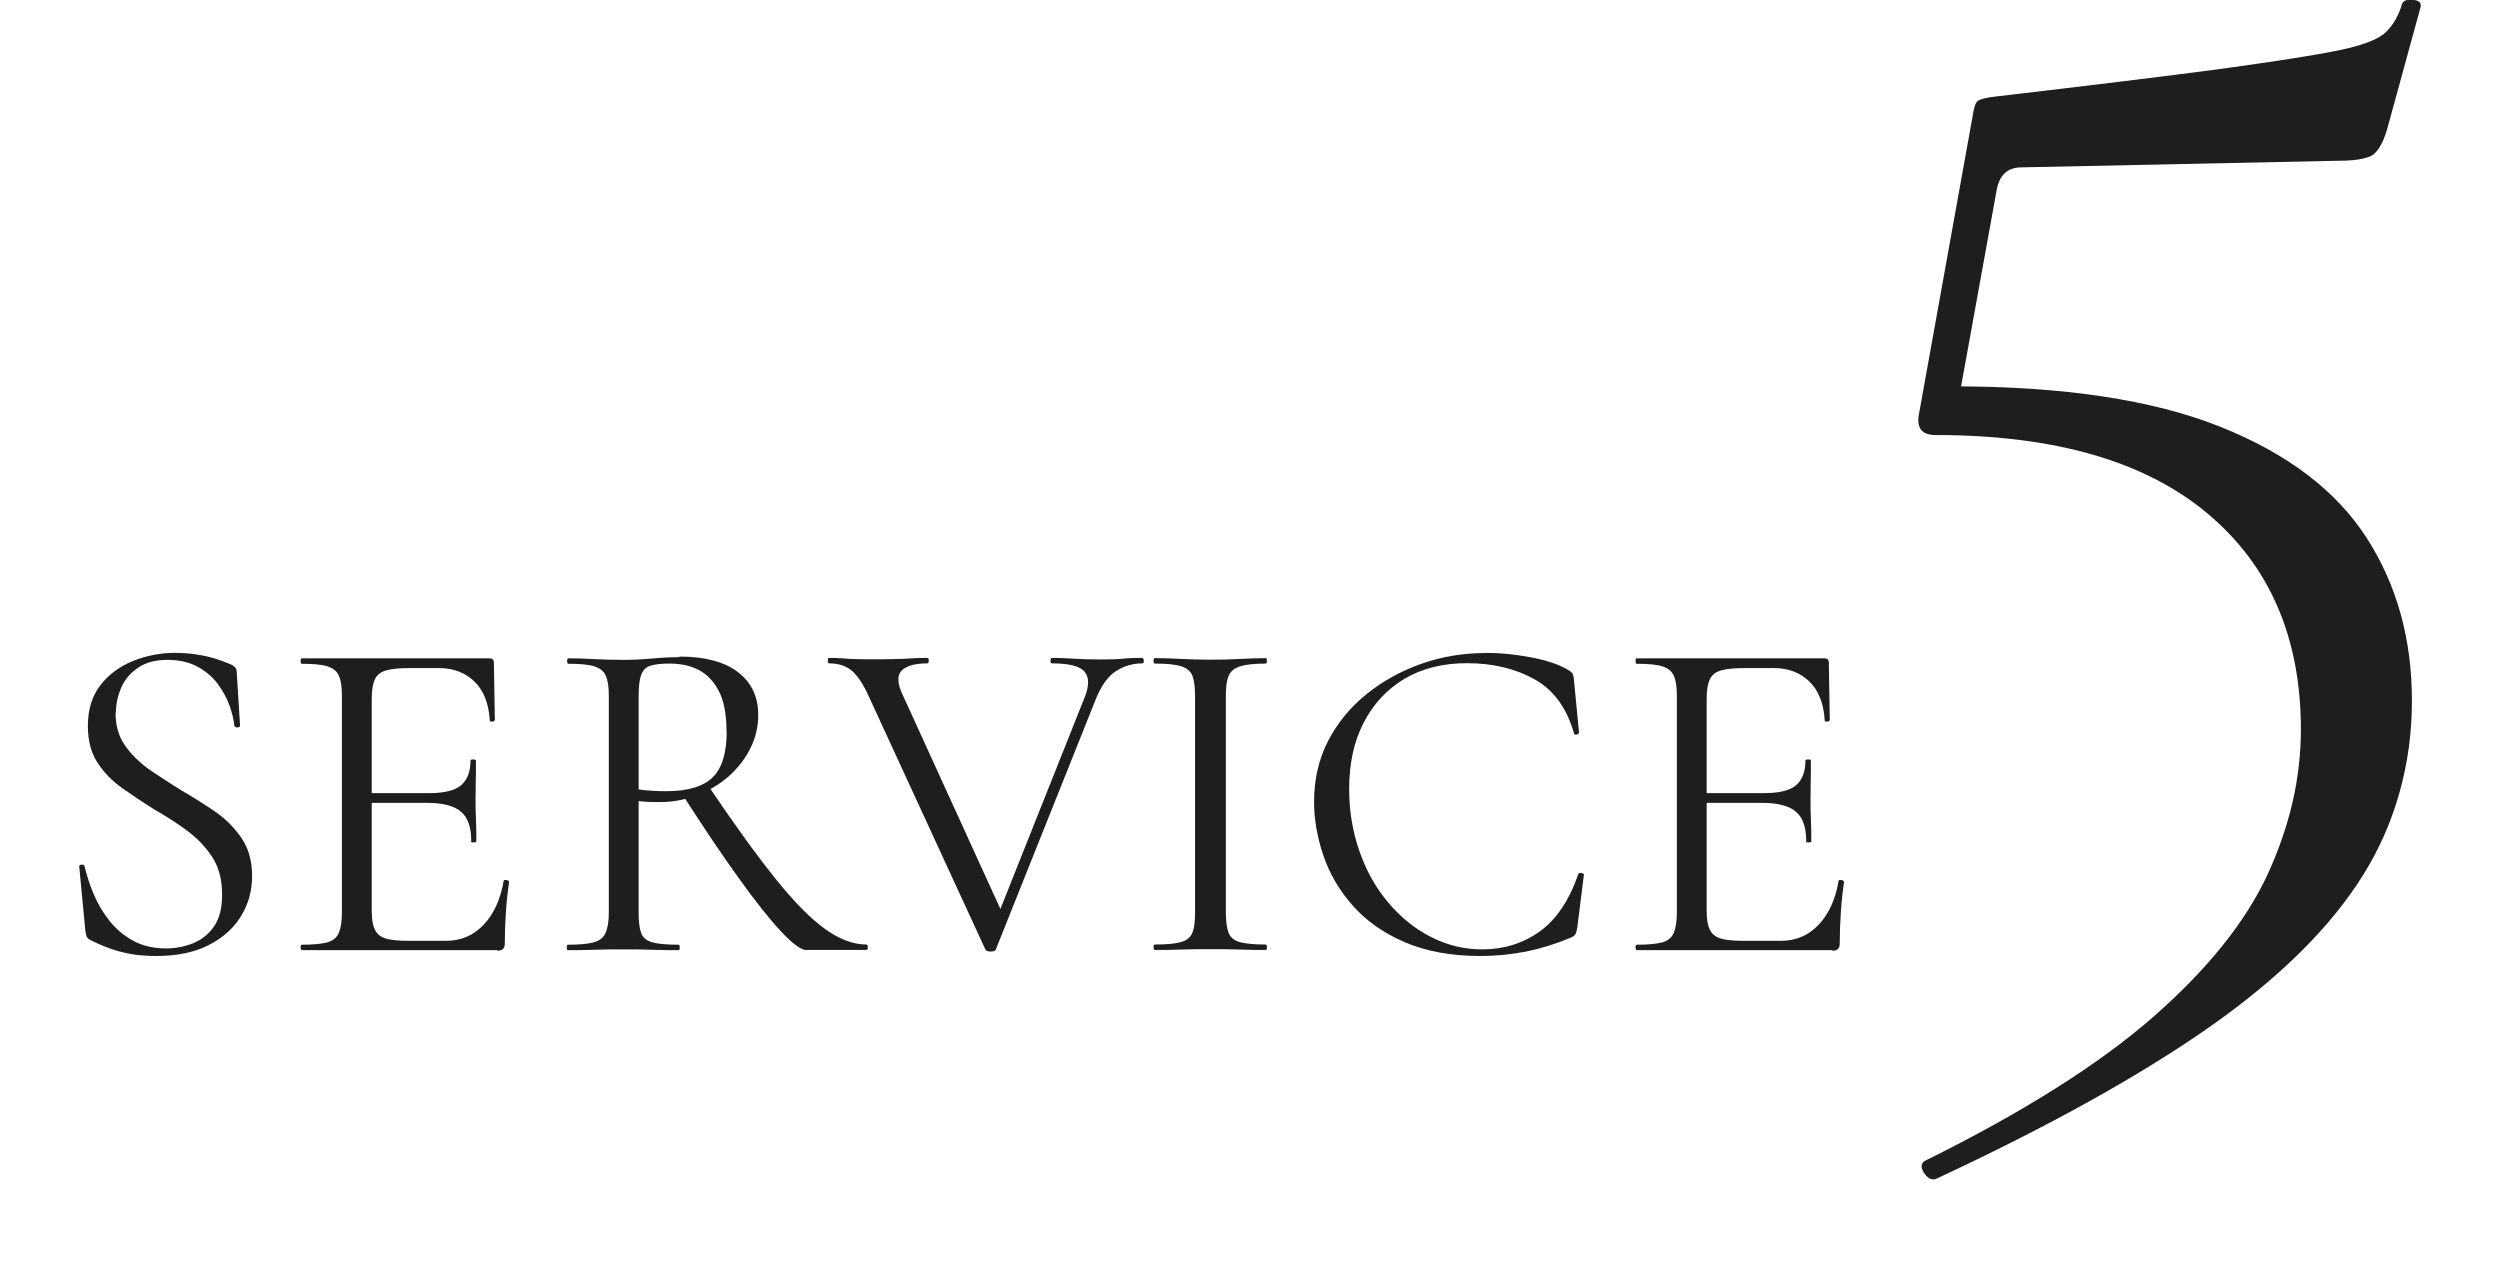
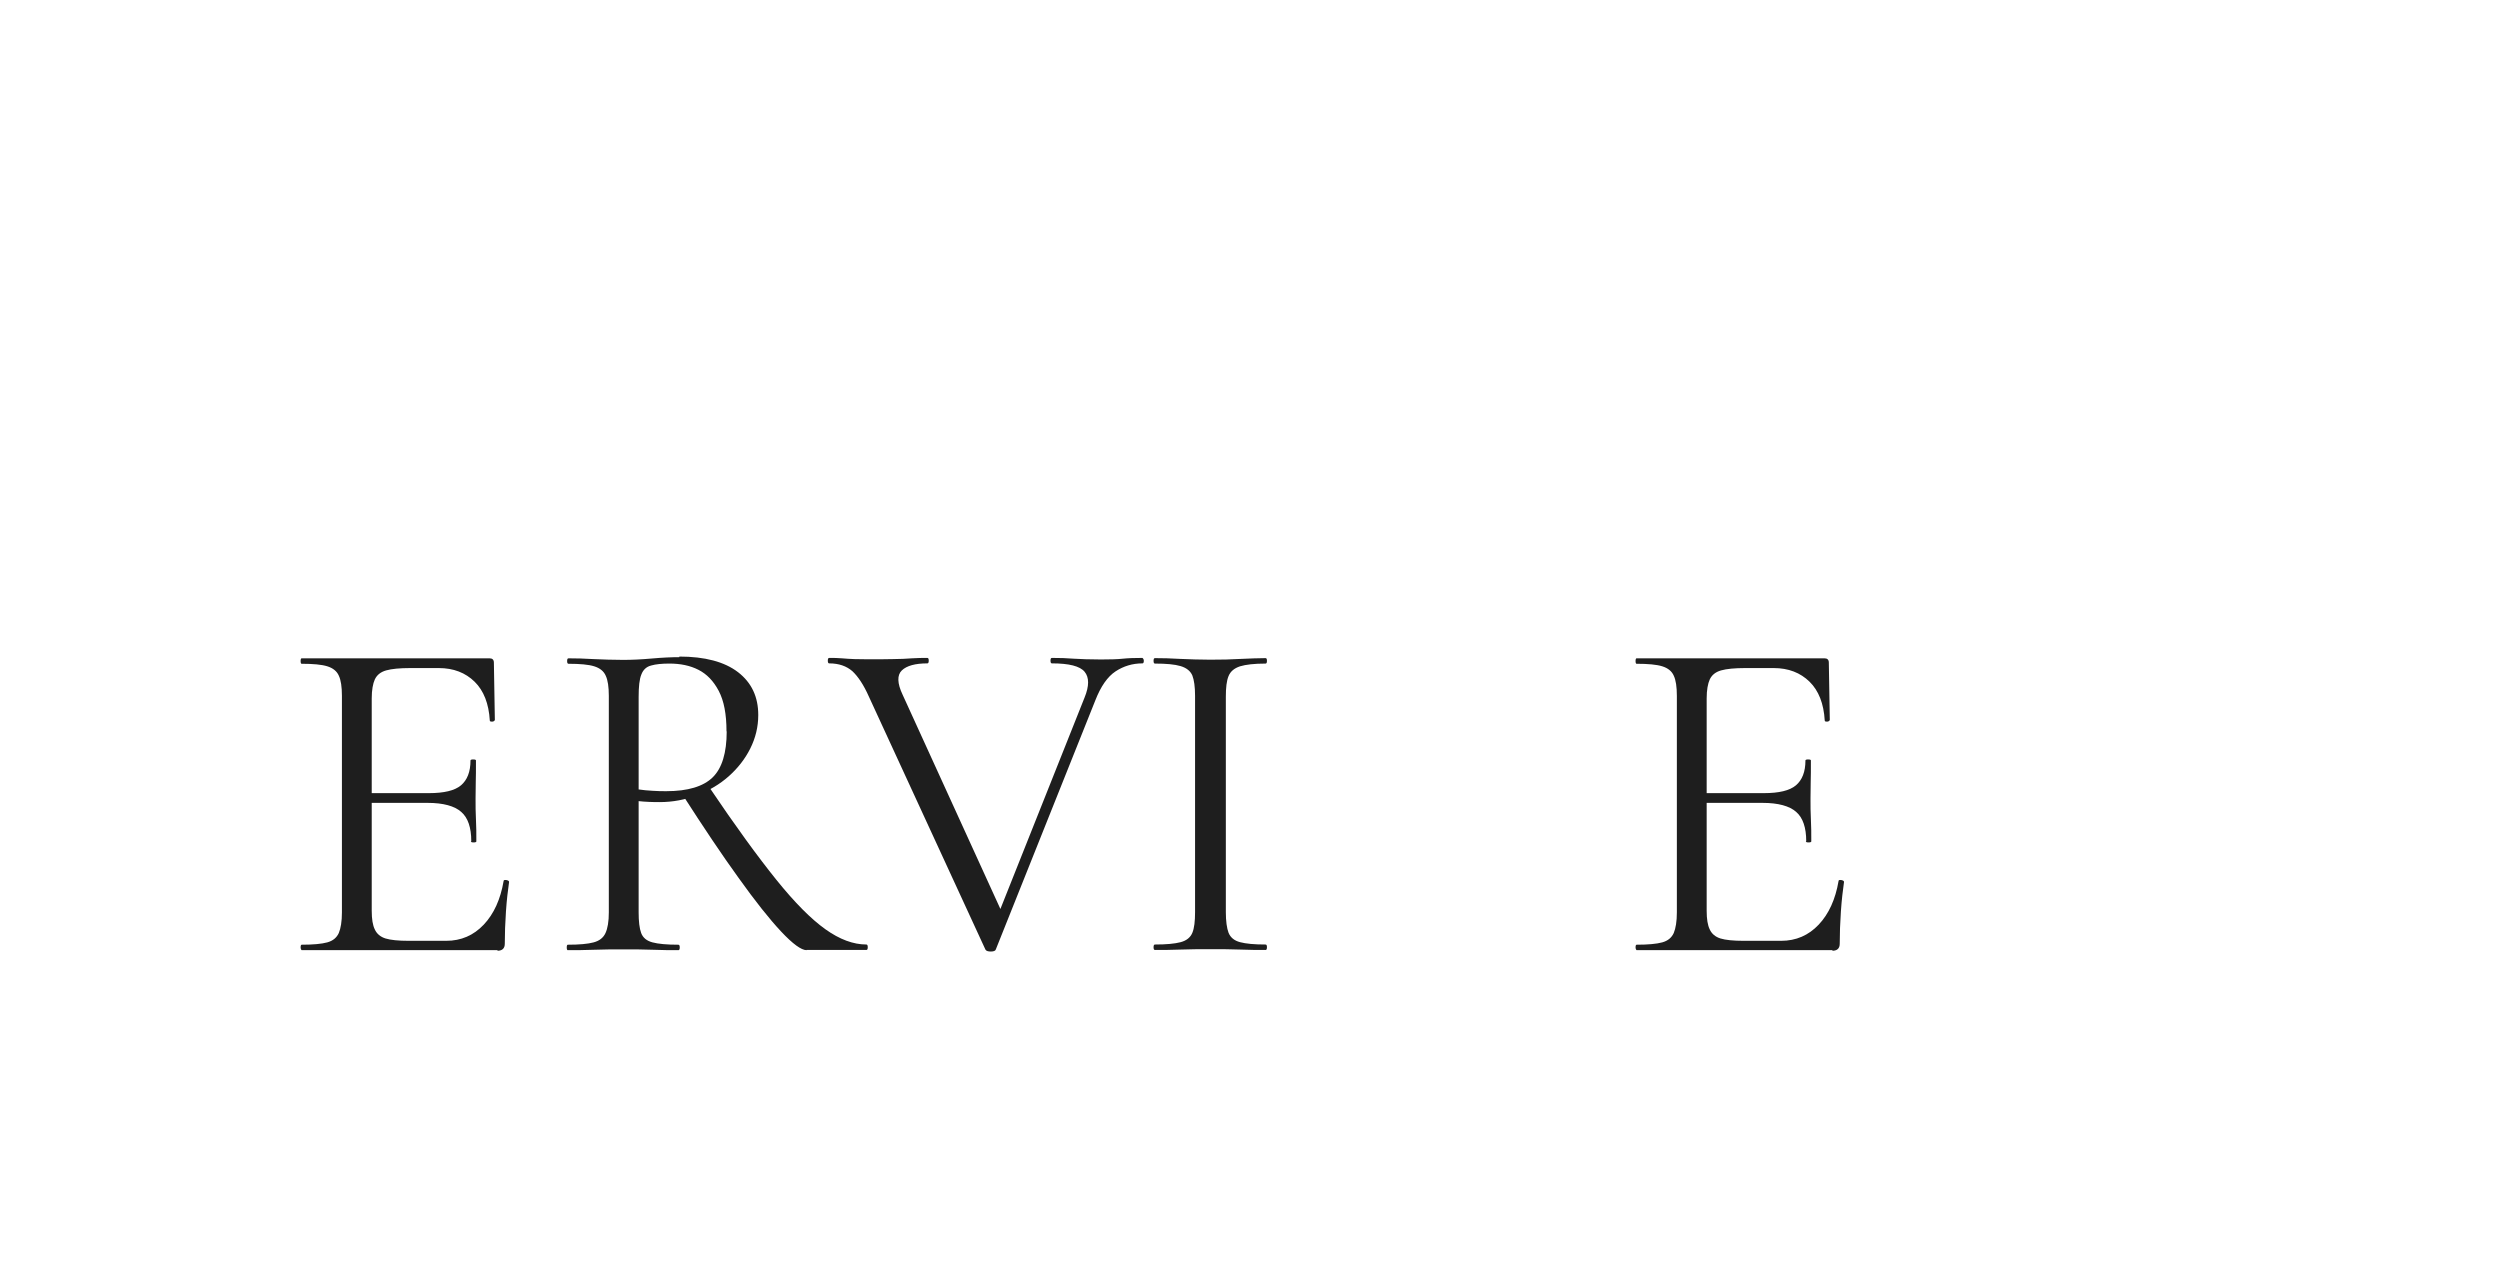
<svg xmlns="http://www.w3.org/2000/svg" id="_レイヤー_12" data-name="レイヤー 12" viewBox="0 0 128.32 64.98">
  <defs>
    <style>
      .cls-1 {
        fill: #1e1e1e;
        stroke-width: 0px;
      }
    </style>
  </defs>
-   <path class="cls-1" d="M5.93,36.58c0,.66.16,1.22.49,1.69.33.47.75.88,1.26,1.24.51.35,1.06.7,1.63,1.06.59.34,1.16.7,1.72,1.08.55.38,1.01.84,1.37,1.37s.54,1.18.54,1.94-.19,1.46-.58,2.08c-.38.62-.94,1.11-1.67,1.48-.73.37-1.63.55-2.7.55-.38,0-.76-.03-1.14-.08-.38-.06-.75-.15-1.13-.28-.38-.13-.75-.29-1.12-.48-.08-.05-.13-.11-.16-.18-.02-.07-.04-.16-.06-.28l-.31-3.26c-.02-.08.02-.12.11-.13.09,0,.14.02.16.08.11.48.27.97.48,1.46s.48.95.82,1.37c.34.42.74.75,1.22,1.01.48.26,1.04.38,1.68.38.46,0,.92-.09,1.36-.26.44-.18.8-.46,1.08-.86.28-.4.42-.94.42-1.63,0-.78-.17-1.44-.52-1.96-.34-.52-.78-.97-1.31-1.36s-1.09-.74-1.68-1.08c-.56-.35-1.1-.71-1.62-1.08s-.94-.8-1.27-1.31-.49-1.13-.49-1.88c0-.85.22-1.55.65-2.1.43-.55.99-.96,1.68-1.24.69-.27,1.4-.41,2.14-.41.45,0,.91.04,1.39.13.48.09.95.24,1.42.44.13.05.22.11.28.18.06.07.08.15.08.23l.17,2.74c0,.06-.04.1-.12.11-.08,0-.14-.02-.17-.08-.03-.32-.12-.68-.26-1.07-.14-.39-.35-.76-.62-1.12-.27-.35-.62-.64-1.03-.86-.42-.22-.92-.34-1.51-.34-.62,0-1.13.13-1.52.4-.39.26-.68.6-.86,1.01s-.28.84-.28,1.31Z" />
  <path class="cls-1" d="M25.54,48.77h-10.06s-.05-.05-.05-.14.02-.14.05-.14c.59,0,1.03-.04,1.32-.12s.48-.24.59-.48c.1-.24.16-.59.16-1.06v-11.11c0-.46-.05-.81-.16-1.04-.1-.23-.3-.39-.59-.48-.29-.09-.73-.13-1.32-.13-.03,0-.05-.05-.05-.14s.02-.14.05-.14h9.65c.14,0,.22.07.22.22l.05,2.95s-.04.08-.13.08c-.09,0-.13-.01-.13-.06-.05-.86-.31-1.53-.78-1.99-.47-.46-1.08-.7-1.84-.7h-1.46c-.54,0-.96.04-1.24.12s-.47.23-.58.46c-.1.22-.16.55-.16.98v10.9c0,.42.05.74.16.96.1.22.29.38.55.46.26.08.66.12,1.19.12h1.92c.77,0,1.41-.28,1.93-.83.52-.55.86-1.3,1.02-2.24,0-.05.05-.06.14-.05.1.02.14.05.14.1-.06.42-.12.92-.16,1.51s-.06,1.14-.06,1.66c0,.24-.13.36-.38.36ZM24.19,43.18c0-.7-.17-1.21-.52-1.51-.34-.3-.92-.46-1.72-.46h-3.6v-.5h3.67c.77,0,1.32-.13,1.64-.4s.49-.69.49-1.28c0-.03.05-.05.14-.05s.14.02.14.05c0,.48,0,.85-.01,1.12,0,.26-.01.54-.01.83,0,.37,0,.73.02,1.08.02.35.02.73.02,1.13,0,.03-.05.05-.14.05s-.14-.02-.14-.05Z" />
  <path class="cls-1" d="M34.87,33.7c1.31,0,2.32.27,3.01.8.7.54,1.04,1.27,1.04,2.2,0,.61-.14,1.18-.41,1.72s-.64,1.01-1.1,1.42c-.46.41-1,.73-1.62.97-.62.24-1.26.36-1.93.36-.16,0-.34,0-.54-.01s-.38-.02-.54-.04v5.71c0,.46.04.82.13,1.06.09.24.28.4.58.48s.74.12,1.33.12c.05,0,.07.05.07.14s-.02.14-.07.14c-.38,0-.81,0-1.28-.02-.47-.02-.99-.02-1.55-.02-.53,0-1.04,0-1.52.02-.49.02-.93.02-1.33.02-.03,0-.05-.05-.05-.14s.02-.14.05-.14c.59,0,1.04-.04,1.33-.12.3-.08.5-.24.61-.48.11-.24.17-.59.17-1.06v-11.11c0-.46-.05-.81-.16-1.04-.1-.23-.3-.39-.59-.48-.29-.09-.73-.13-1.32-.13-.05,0-.07-.05-.07-.14s.02-.14.07-.14c.38,0,.82.01,1.3.04.48.02.98.04,1.51.04.42,0,.9-.02,1.46-.07.56-.05,1.03-.07,1.42-.07ZM37.29,37.54c0-.88-.13-1.57-.4-2.08s-.61-.86-1.04-1.08-.93-.32-1.49-.32c-.38,0-.7.03-.94.1-.24.06-.41.22-.5.46-.1.24-.14.62-.14,1.15v4.75c.22.03.46.06.72.07.26.02.49.02.7.02,1.1,0,1.9-.24,2.38-.71.48-.47.72-1.26.72-2.36ZM41.4,48.77c-.27,0-.71-.32-1.31-.96-.6-.64-1.33-1.56-2.18-2.75-.86-1.19-1.81-2.61-2.87-4.26l1.34-.43c1.36,2.02,2.52,3.61,3.47,4.79.95,1.18,1.79,2.02,2.52,2.54.73.52,1.43.78,2.1.78.05,0,.07.05.07.14s-.02.14-.07.14h-3.07Z" />
  <path class="cls-1" d="M58.64,33.77s.07.05.07.14-.02.14-.07.14c-.51,0-.97.14-1.38.41s-.76.77-1.04,1.49l-5.11,12.79c-.02.06-.1.1-.25.1s-.24-.03-.28-.1l-5.98-12.98c-.27-.61-.56-1.04-.85-1.31-.3-.26-.69-.4-1.19-.4-.05,0-.07-.05-.07-.14s.02-.14.07-.14c.22,0,.44,0,.65.02.21.02.42.03.65.04.22,0,.46.01.7.01.48,0,.9,0,1.27-.01.37,0,.7-.02.98-.04.29-.02.55-.02.79-.02.05,0,.07.05.07.14s-.02.14-.07.14c-.62,0-1.06.12-1.31.36-.25.24-.24.66.04,1.25l5.18,11.35-.74,1.1,4.9-12.31c.24-.59.24-1.03,0-1.32s-.8-.43-1.68-.43c-.05,0-.07-.05-.07-.14s.02-.14.07-.14c.4,0,.78.01,1.13.04.35.02.82.04,1.39.04.46,0,.84-.01,1.12-.04s.62-.04,1.02-.04Z" />
  <path class="cls-1" d="M62.92,46.82c0,.46.05.82.14,1.06.1.24.29.4.59.48s.73.12,1.31.12c.05,0,.07.05.07.14s-.02.14-.07.14c-.38,0-.81,0-1.28-.02-.47-.02-1-.02-1.57-.02-.53,0-1.04,0-1.52.02-.49.02-.92.02-1.31.02-.05,0-.07-.05-.07-.14s.02-.14.07-.14c.58,0,1.02-.04,1.32-.12.3-.08.5-.24.6-.48.1-.24.14-.59.14-1.06v-11.11c0-.46-.05-.81-.14-1.04-.1-.23-.3-.39-.6-.48-.3-.09-.74-.13-1.32-.13-.05,0-.07-.05-.07-.14s.02-.14.07-.14c.38,0,.82.01,1.31.04.49.02,1,.04,1.52.04.58,0,1.1-.01,1.58-.04.48-.02.9-.04,1.27-.04.05,0,.07.05.07.14s-.02.14-.07.14c-.58,0-1.01.05-1.31.14-.3.1-.49.26-.59.5-.1.24-.14.59-.14,1.06v11.06Z" />
-   <path class="cls-1" d="M76.23,33.51c.74,0,1.5.07,2.29.22.79.14,1.43.35,1.91.62.14.08.24.15.28.22.04.06.07.18.08.36l.26,2.69s-.04.06-.12.08c-.08.02-.13,0-.14-.06-.37-1.3-1.04-2.22-2.02-2.77-.98-.55-2.14-.83-3.48-.83-1.23,0-2.3.27-3.2.8-.9.54-1.6,1.29-2.1,2.26s-.74,2.1-.74,3.4c0,1.14.18,2.2.53,3.2s.84,1.88,1.48,2.63c.63.75,1.36,1.34,2.18,1.76s1.7.64,2.63.64c1.12,0,2.11-.31,2.96-.92s1.52-1.6,1.98-2.94c.02-.06.07-.08.16-.06.09.02.13.05.13.08l-.34,2.71c-.03.19-.07.32-.11.37-.04.06-.13.12-.28.18-.77.32-1.53.55-2.28.7-.75.14-1.51.22-2.28.22-1.52,0-2.82-.24-3.91-.71s-1.98-1.1-2.66-1.87c-.69-.78-1.19-1.63-1.51-2.57-.32-.94-.48-1.86-.48-2.77,0-1.15.24-2.19.72-3.12.48-.93,1.14-1.73,1.97-2.4.83-.67,1.77-1.19,2.82-1.56s2.14-.55,3.28-.55Z" />
  <path class="cls-1" d="M94.06,48.77h-10.06s-.05-.05-.05-.14.02-.14.05-.14c.59,0,1.03-.04,1.32-.12s.48-.24.59-.48c.1-.24.16-.59.16-1.06v-11.11c0-.46-.05-.81-.16-1.04-.1-.23-.3-.39-.59-.48-.29-.09-.73-.13-1.32-.13-.03,0-.05-.05-.05-.14s.02-.14.05-.14h9.65c.14,0,.22.07.22.22l.05,2.95s-.04.08-.13.08c-.09,0-.13-.01-.13-.06-.05-.86-.31-1.53-.78-1.99-.47-.46-1.08-.7-1.84-.7h-1.46c-.54,0-.96.04-1.24.12s-.47.23-.58.46c-.1.22-.16.55-.16.98v10.9c0,.42.05.74.16.96.1.22.29.38.55.46.26.08.66.12,1.19.12h1.92c.77,0,1.41-.28,1.93-.83.52-.55.86-1.3,1.02-2.24,0-.05.05-.06.14-.05.1.02.14.05.14.1-.06.42-.12.92-.16,1.51s-.06,1.14-.06,1.66c0,.24-.13.36-.38.36ZM92.71,43.18c0-.7-.17-1.21-.52-1.51-.34-.3-.92-.46-1.72-.46h-3.6v-.5h3.67c.77,0,1.32-.13,1.64-.4s.49-.69.49-1.28c0-.03.05-.05.14-.05s.14.02.14.05c0,.48,0,.85-.01,1.12,0,.26-.01.54-.01.83,0,.37,0,.73.02,1.08.02.35.02.73.02,1.13,0,.03-.05.05-.14.05s-.14-.02-.14-.05Z" />
-   <path class="cls-1" d="M100.21,19.83c5.7,0,10.28.69,13.74,2.07s5.96,3.28,7.52,5.7,2.33,5.21,2.33,8.38-.83,6.26-2.51,8.94c-1.67,2.68-4.29,5.27-7.86,7.78-3.57,2.5-8.26,5.11-14.08,7.82-.23.06-.43-.06-.61-.34-.17-.29-.14-.49.09-.61,5.01-2.48,8.91-4.94,11.71-7.39,2.79-2.45,4.75-4.9,5.87-7.34,1.12-2.45,1.69-4.91,1.69-7.39,0-4.72-1.6-8.42-4.8-11.1s-7.85-4.02-13.95-4.02c-.69,0-.98-.34-.86-1.04l2.77-15.38c.06-.4.14-.65.26-.73.11-.09.4-.16.86-.22,4.95-.58,8.81-1.05,11.58-1.42,2.76-.38,4.78-.69,6.05-.95s2.09-.58,2.46-.95c.38-.37.65-.85.82-1.43.06-.17.24-.25.56-.22s.45.16.39.39l-1.73,6.31c-.23.75-.52,1.19-.86,1.34-.35.14-.87.22-1.56.22l-16.33.34c-.75,0-1.18.43-1.3,1.3l-2.16,11.92-.09-1.99Z" />
</svg>